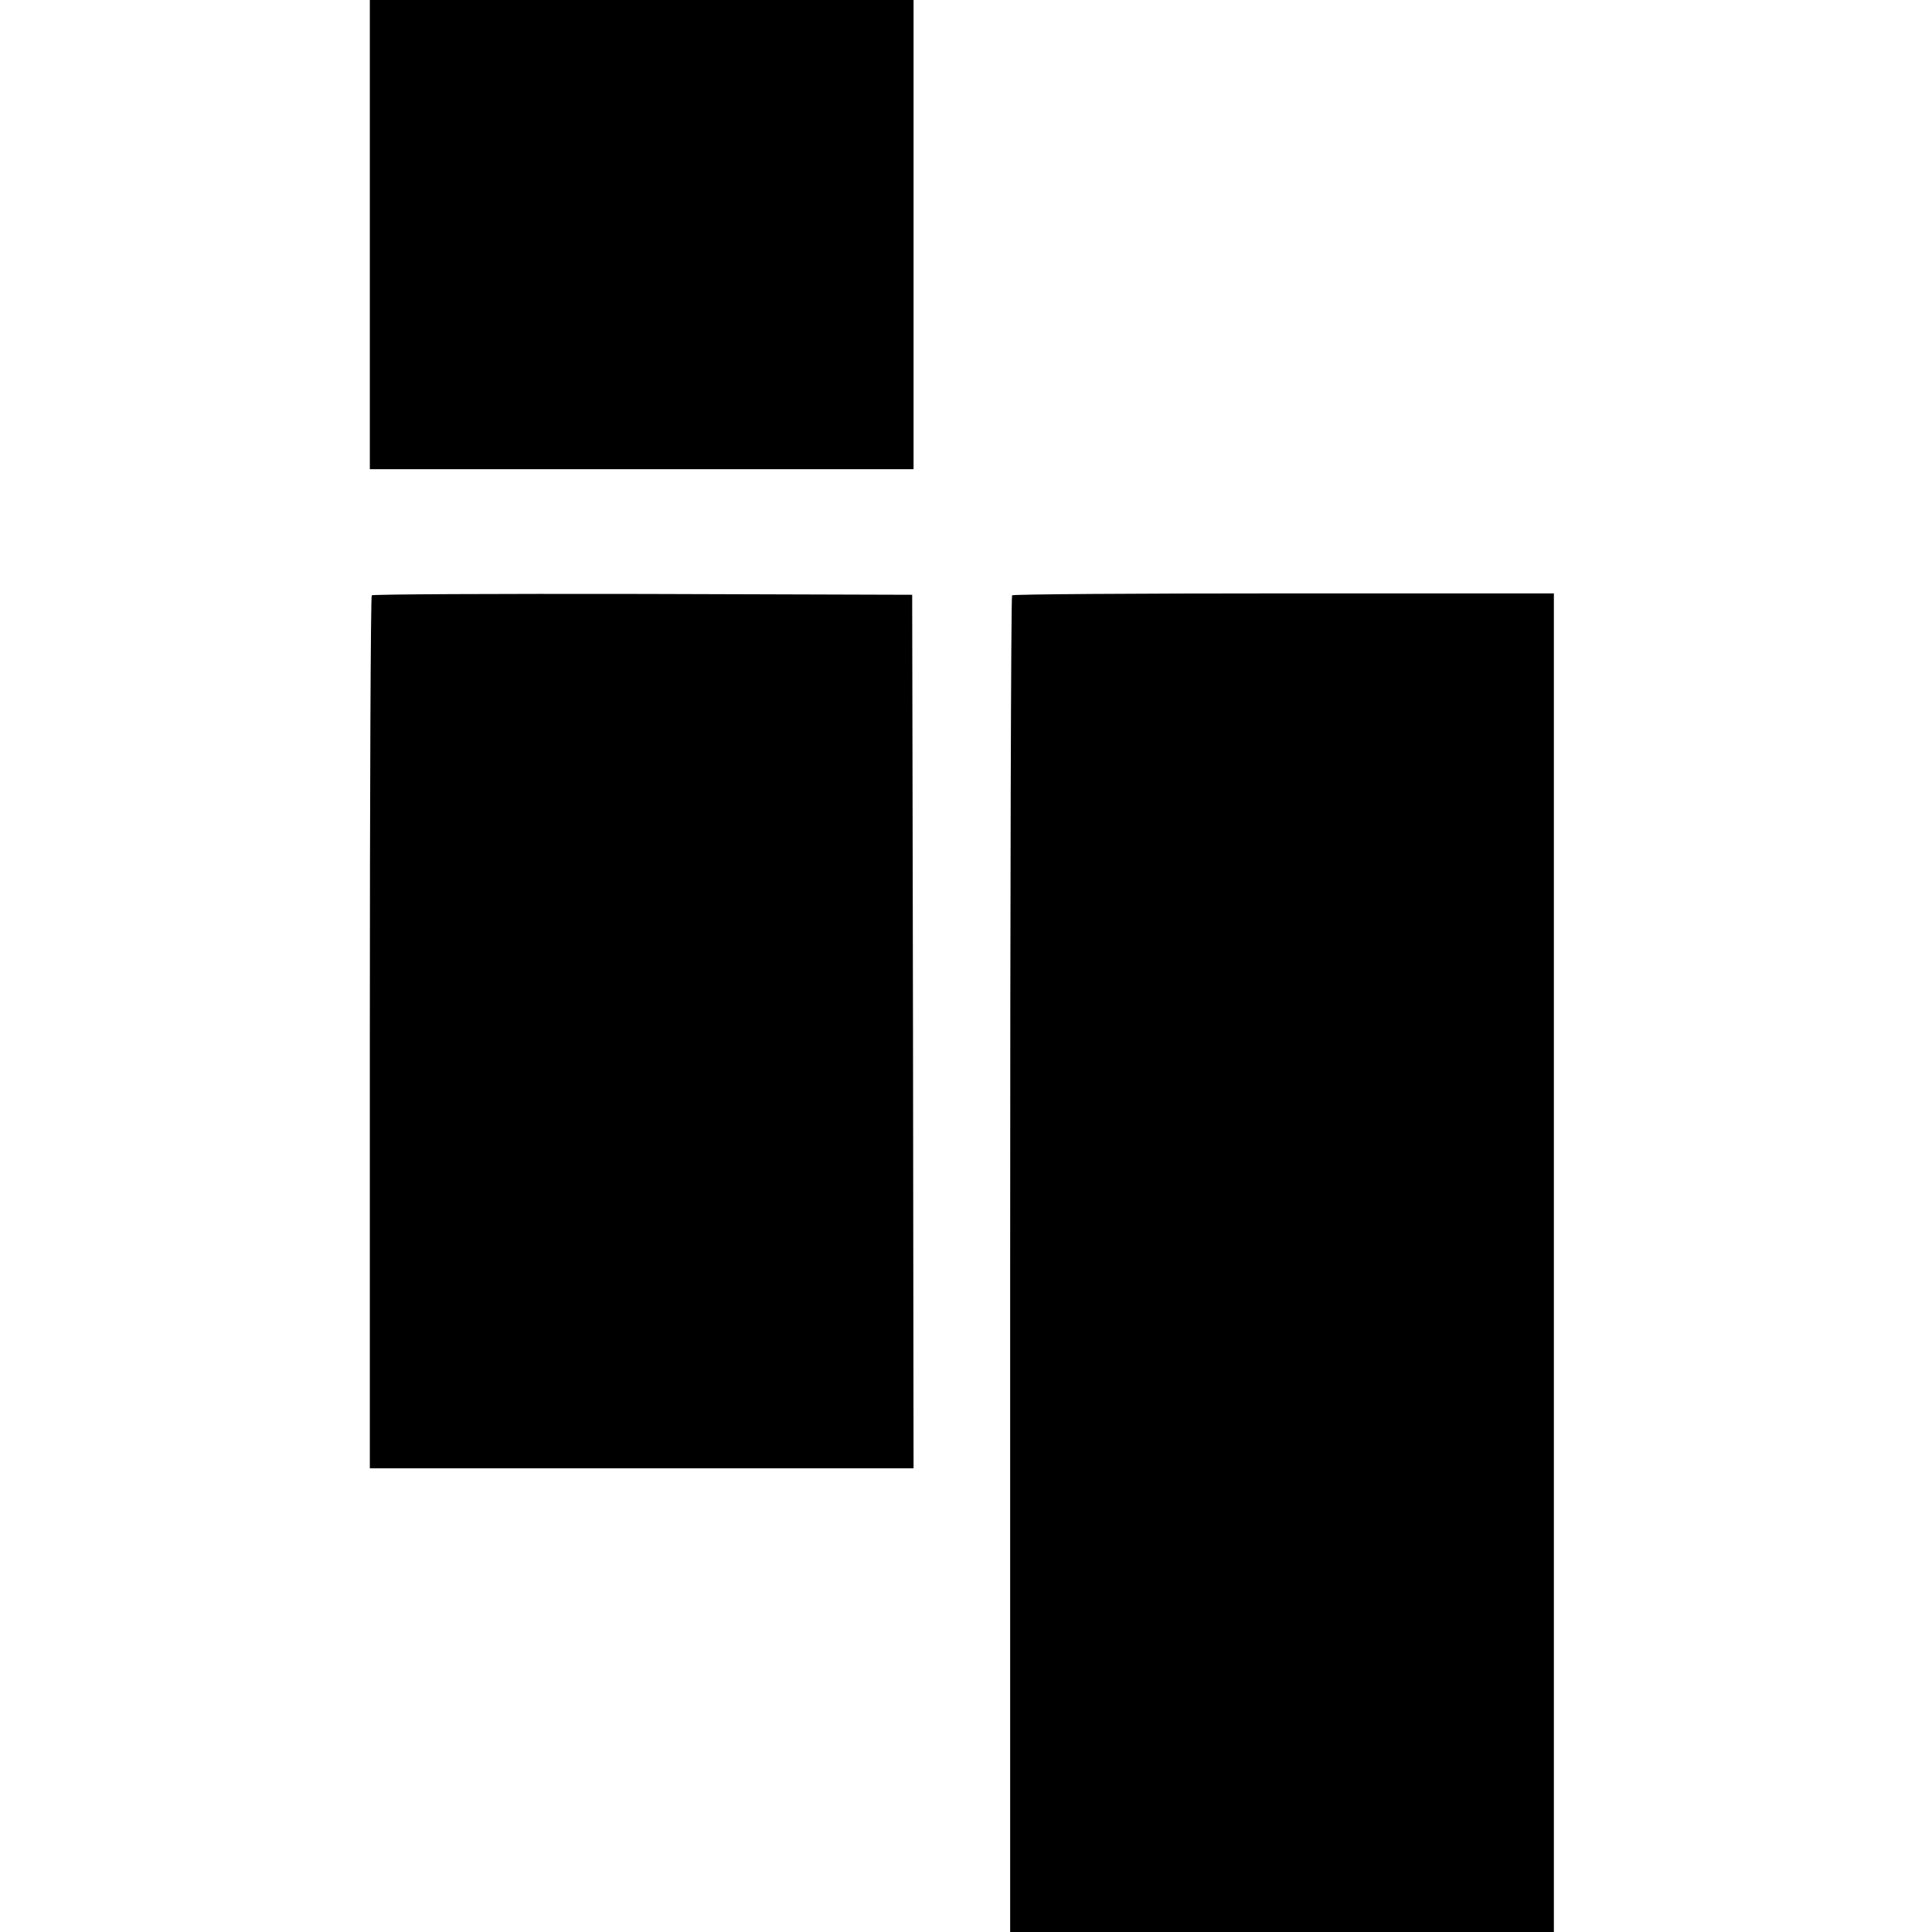
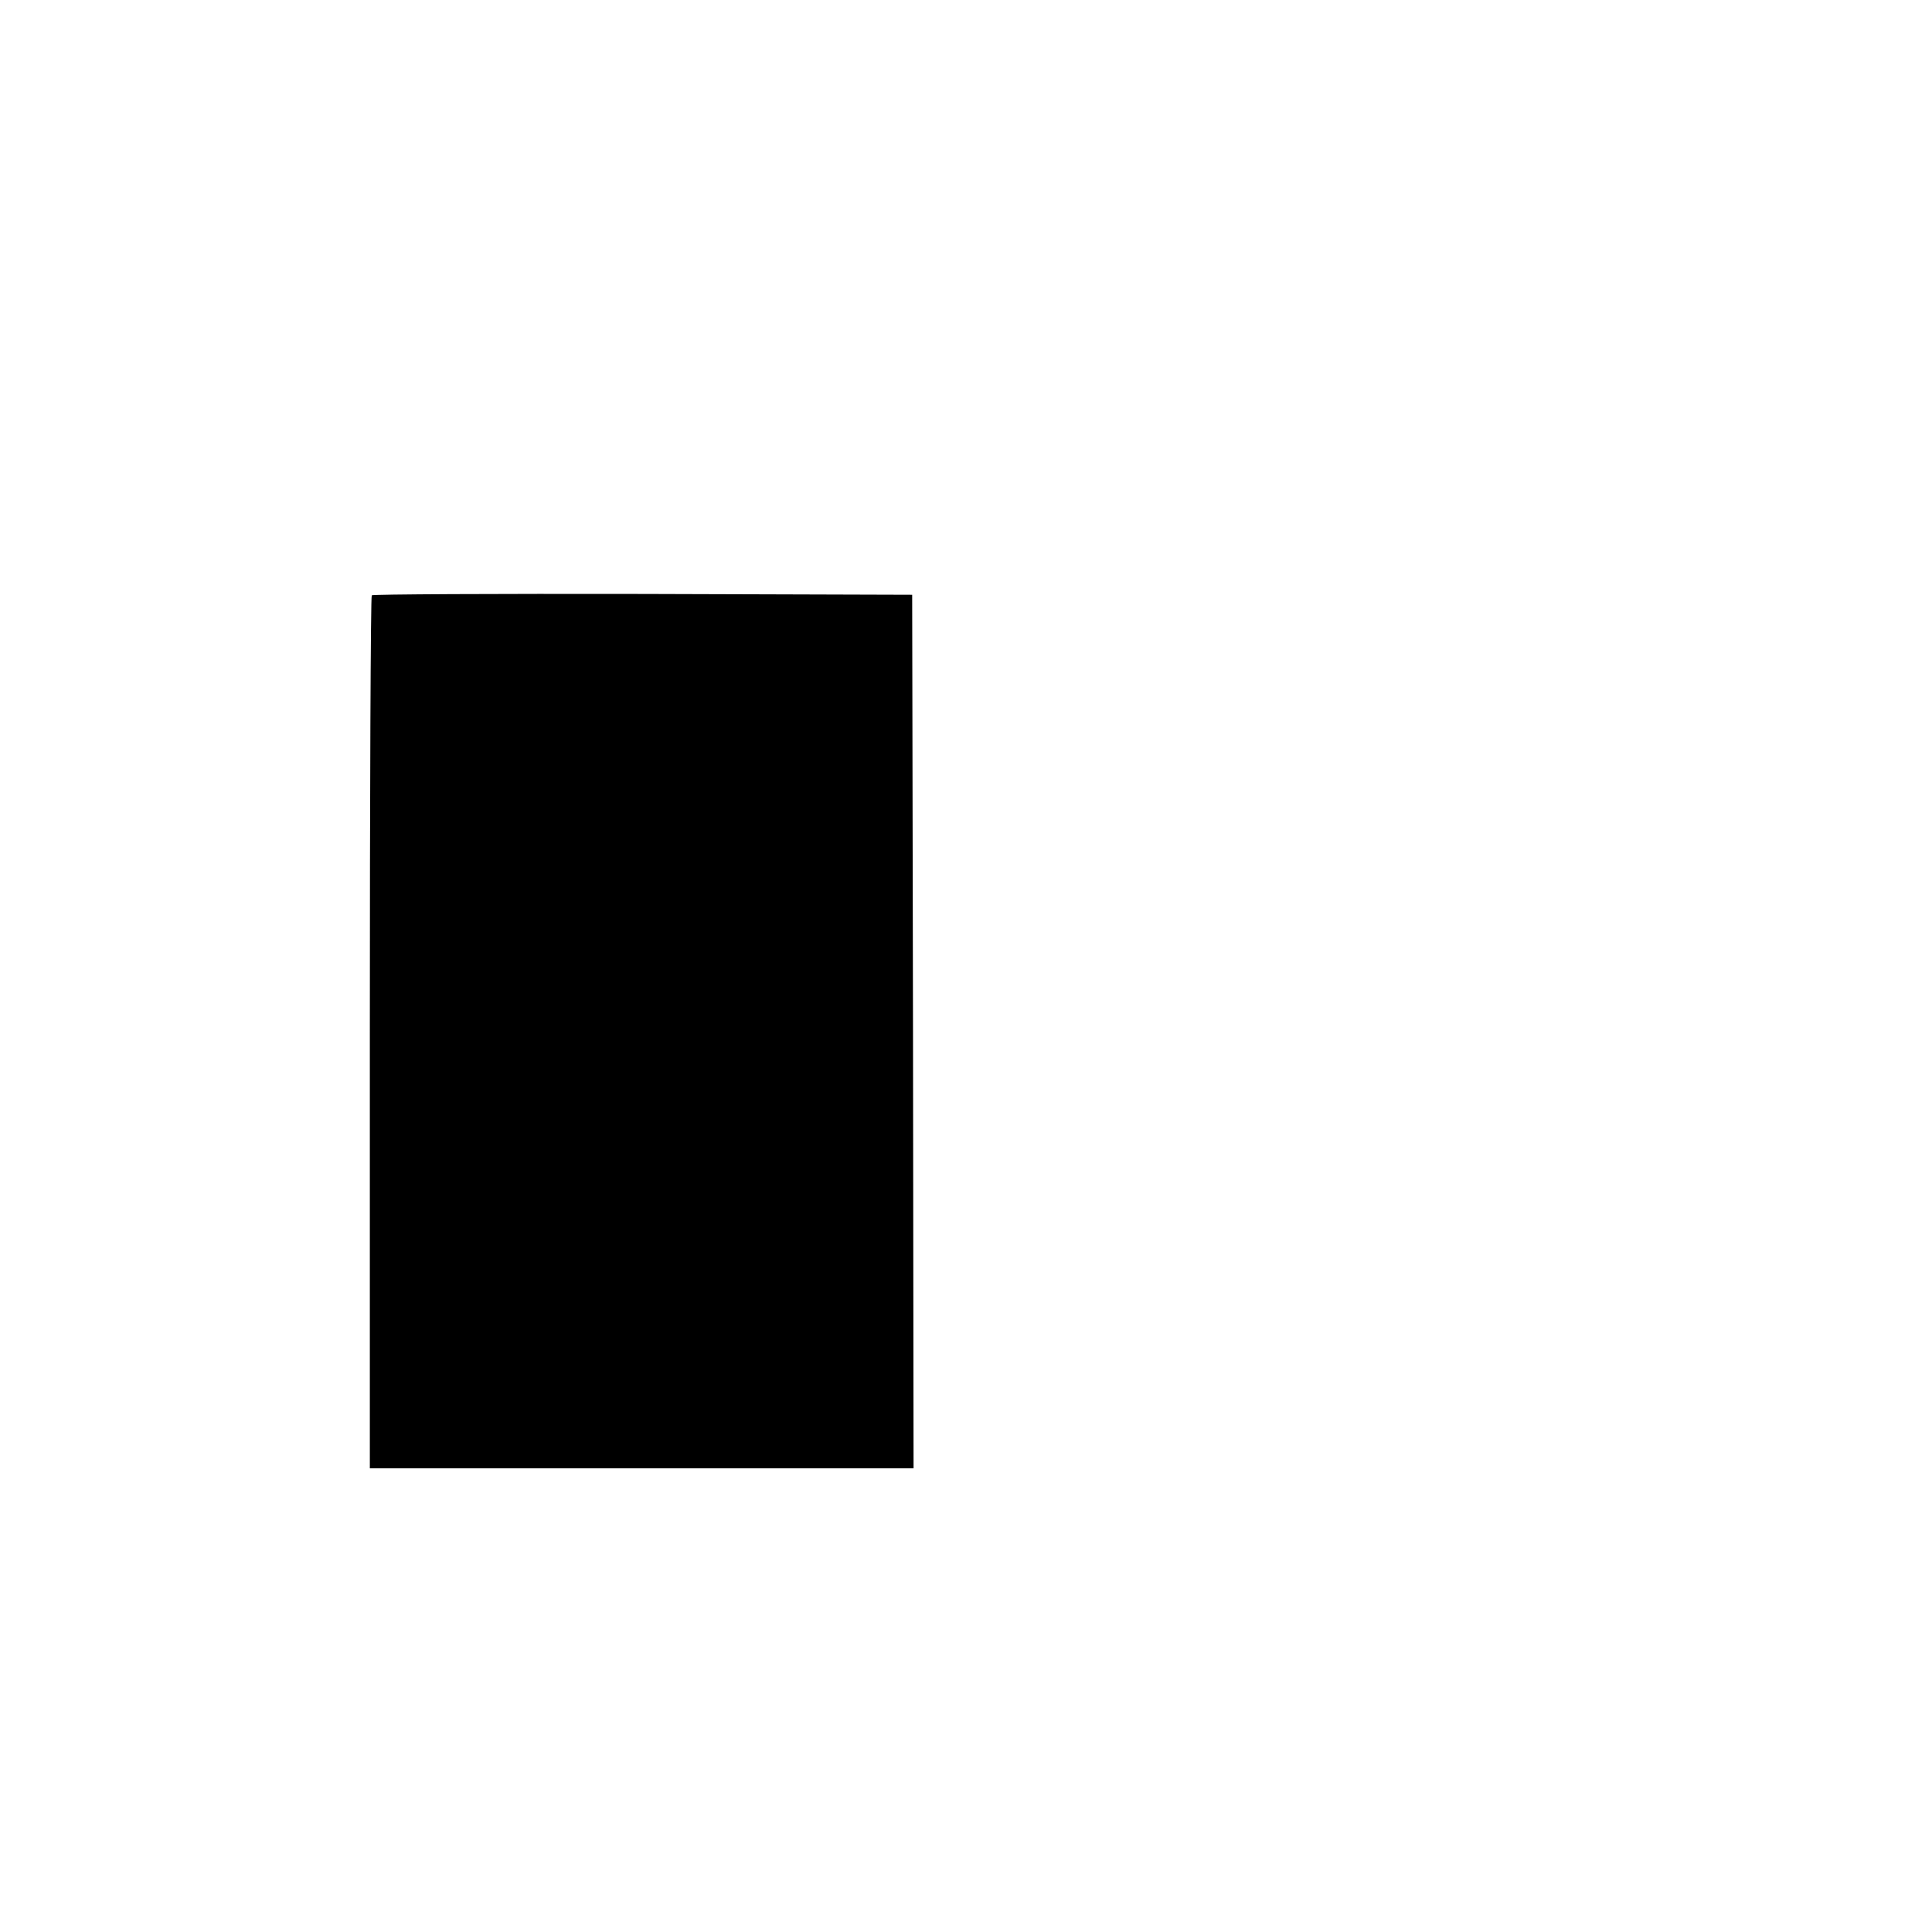
<svg xmlns="http://www.w3.org/2000/svg" version="1.0" width="700pt" height="700pt" viewBox="0 0 700 700" preserveAspectRatio="xMidYMid meet">
  <g transform="translate(0,700) scale(0.1,-0.1)" fill="#000000" stroke="none">
-     <path d="M1340 6150 l0 -850 985 0 985 0 0 850 0 850 -985 0 -985 0 0 -850z" />
    <path d="M1347 4843 c-4 -3 -7 -717 -7 -1585 l0 -1578 985 0 985 0 -2 1583 -3 1582 -976 3 c-536 1 -979 -1 -982 -5z" />
-     <path d="M3667 4843 c-4 -3 -7 -1095 -7 -2425 l0 -2418 985 0 985 0 0 2425 0 2425 -978 0 c-538 0 -982 -3 -985 -7z" />
  </g>
</svg>